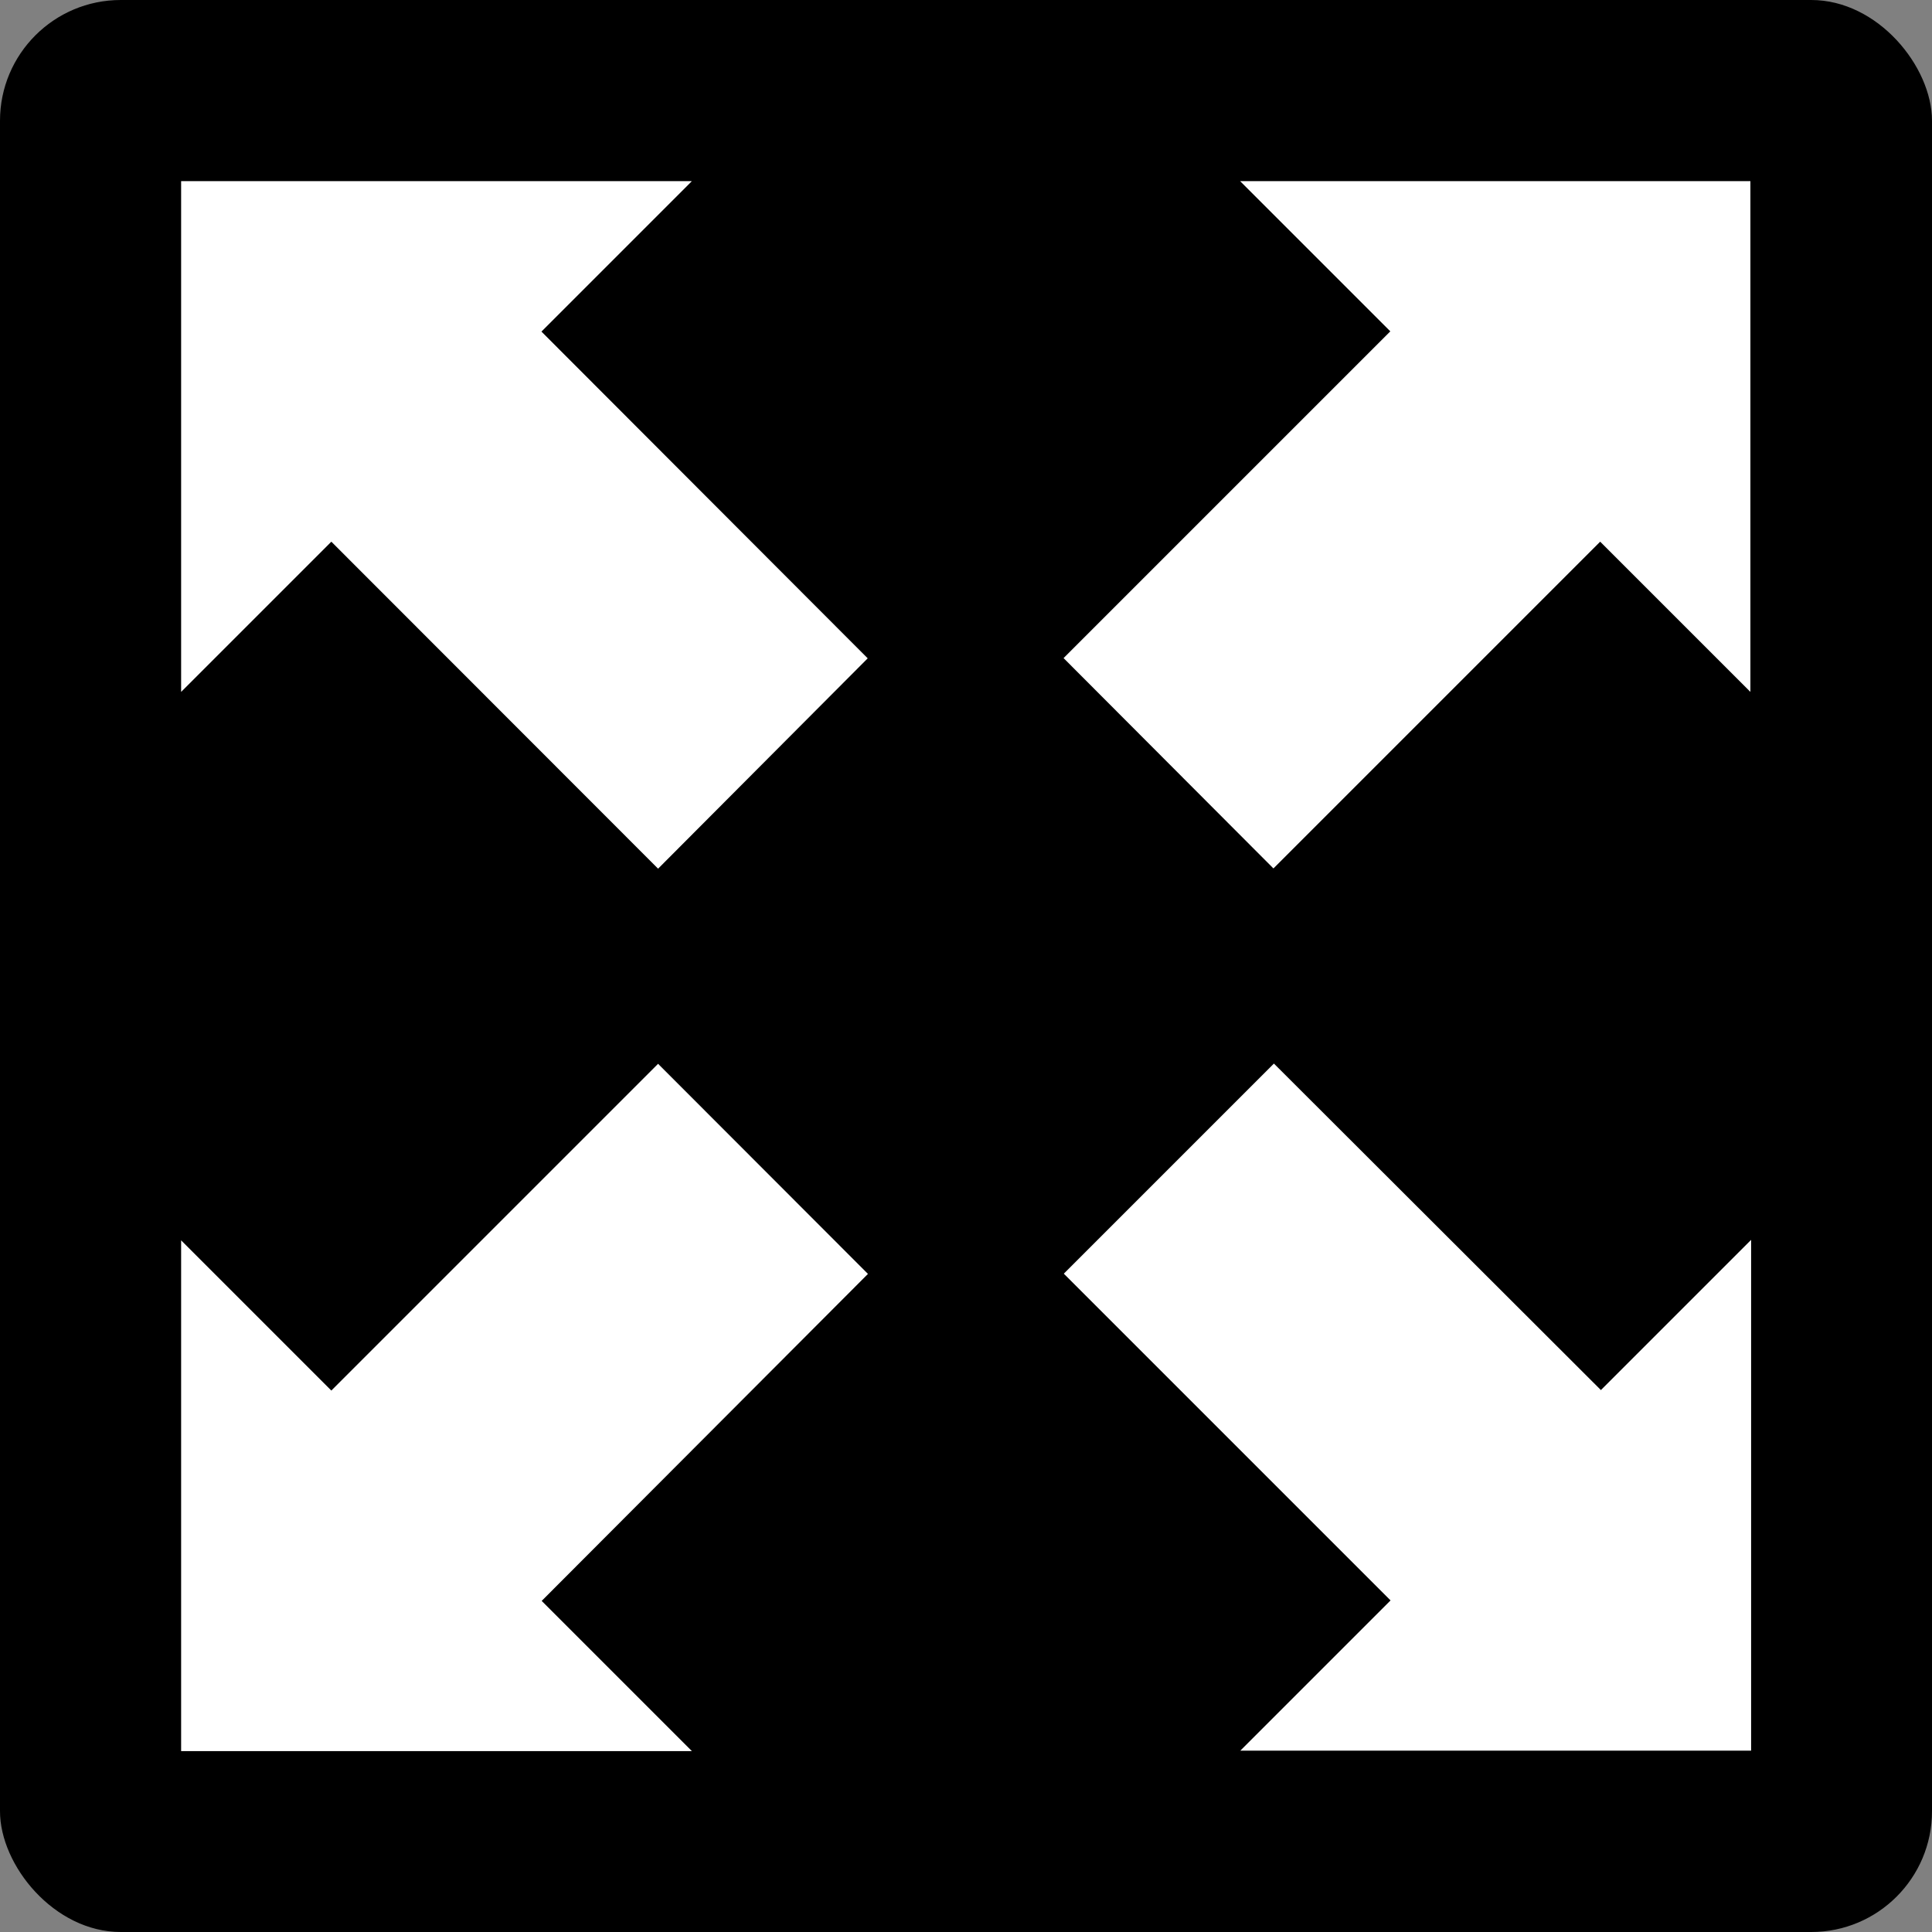
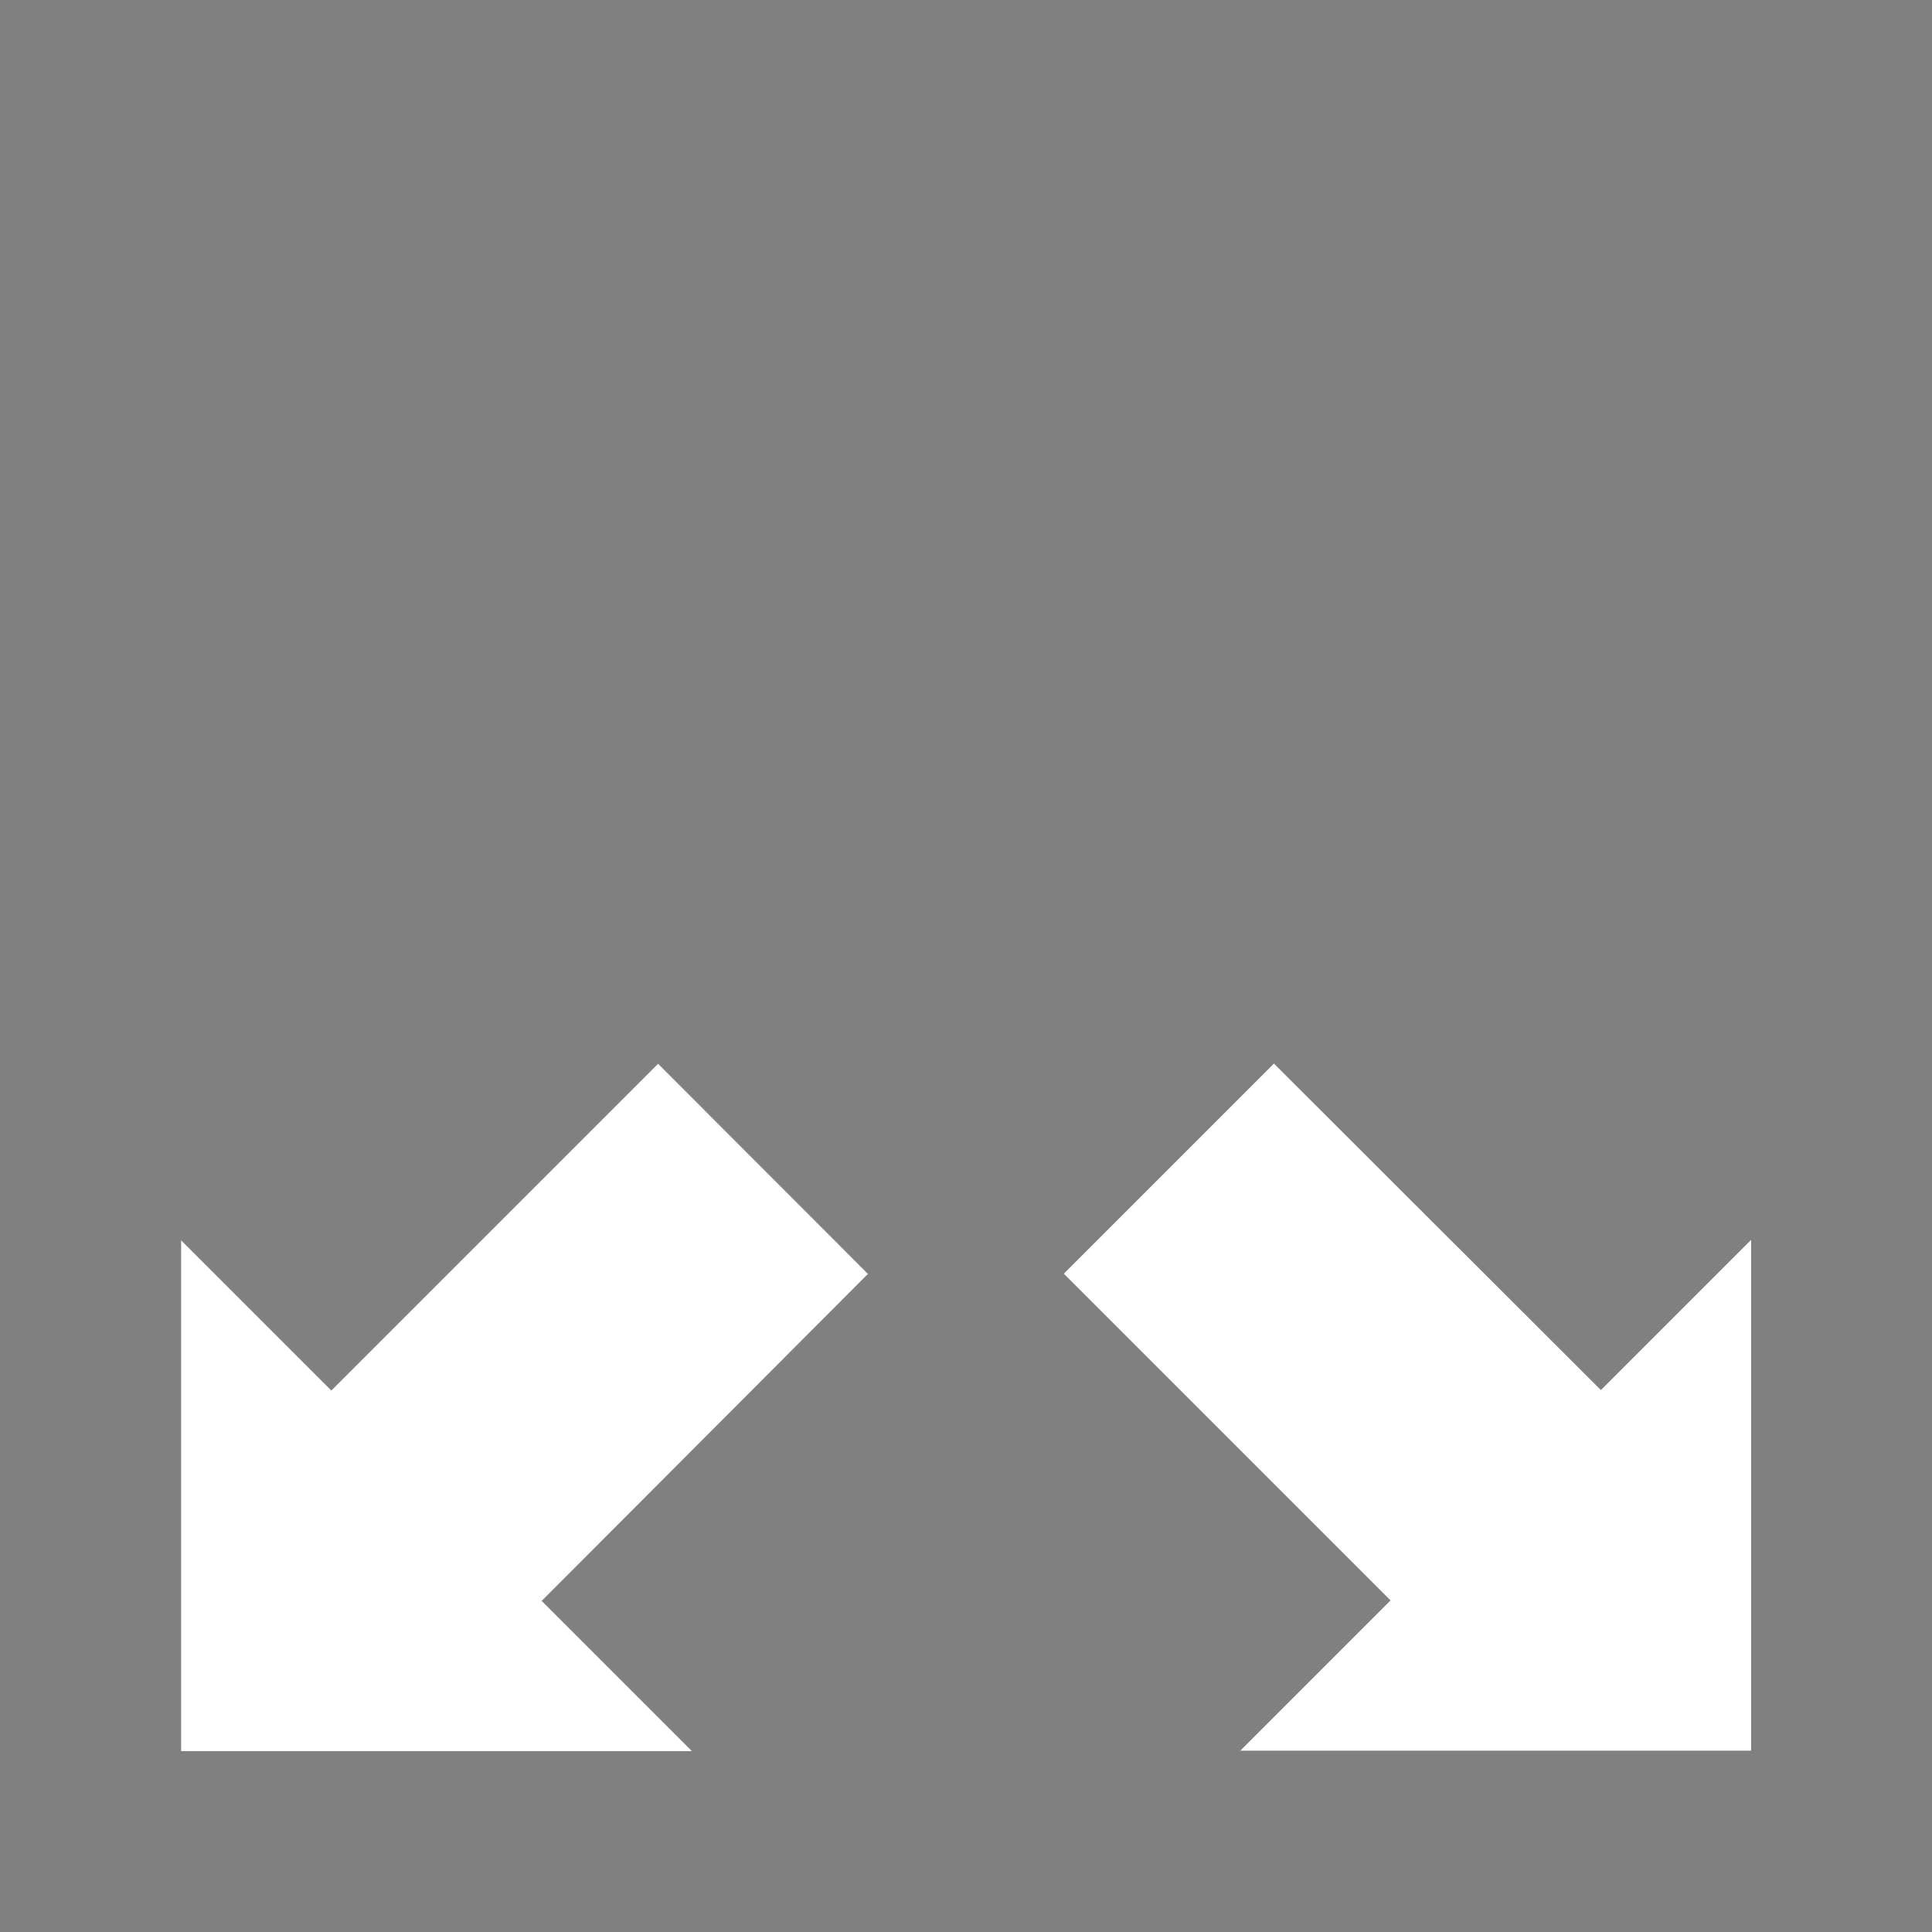
<svg xmlns="http://www.w3.org/2000/svg" id="_レイヤー_2" viewBox="0 0 80 80">
  <rect x="0" y="0" width="80" height="80" fill="#808080" stroke="none" />
  <defs>
    <style>.cls-1{fill:#fff;}</style>
  </defs>
  <g id="_レイヤー_1-2">
    <g>
-       <rect width="80" height="80" rx="5" ry="5" />
      <g id="_全画面表示ボタン1">
-         <path id="_パス_521" class="cls-1" d="M51.35,7.5l6.22,6.22-13.53,13.53,8.69,8.71,13.53-13.53,6.22,6.22V7.5h-21.14Z" />
        <path id="_パス_522" class="cls-1" d="M27.25,44.05l-13.53,13.53-6.22-6.22v21.15H28.65l-6.22-6.22,13.51-13.54-8.68-8.69Z" />
        <path id="_パス_523" class="cls-1" d="M52.74,44.05l-8.69,8.69,13.53,13.53-6.22,6.22h21.15v-21.15l-6.22,6.22-13.54-13.52Z" />
-         <path id="_パス_524" class="cls-1" d="M28.63,7.5H7.5V28.65l6.22-6.22,13.53,13.54,8.68-8.71-13.51-13.53,6.22-6.22Z" />
      </g>
    </g>
  </g>
</svg>